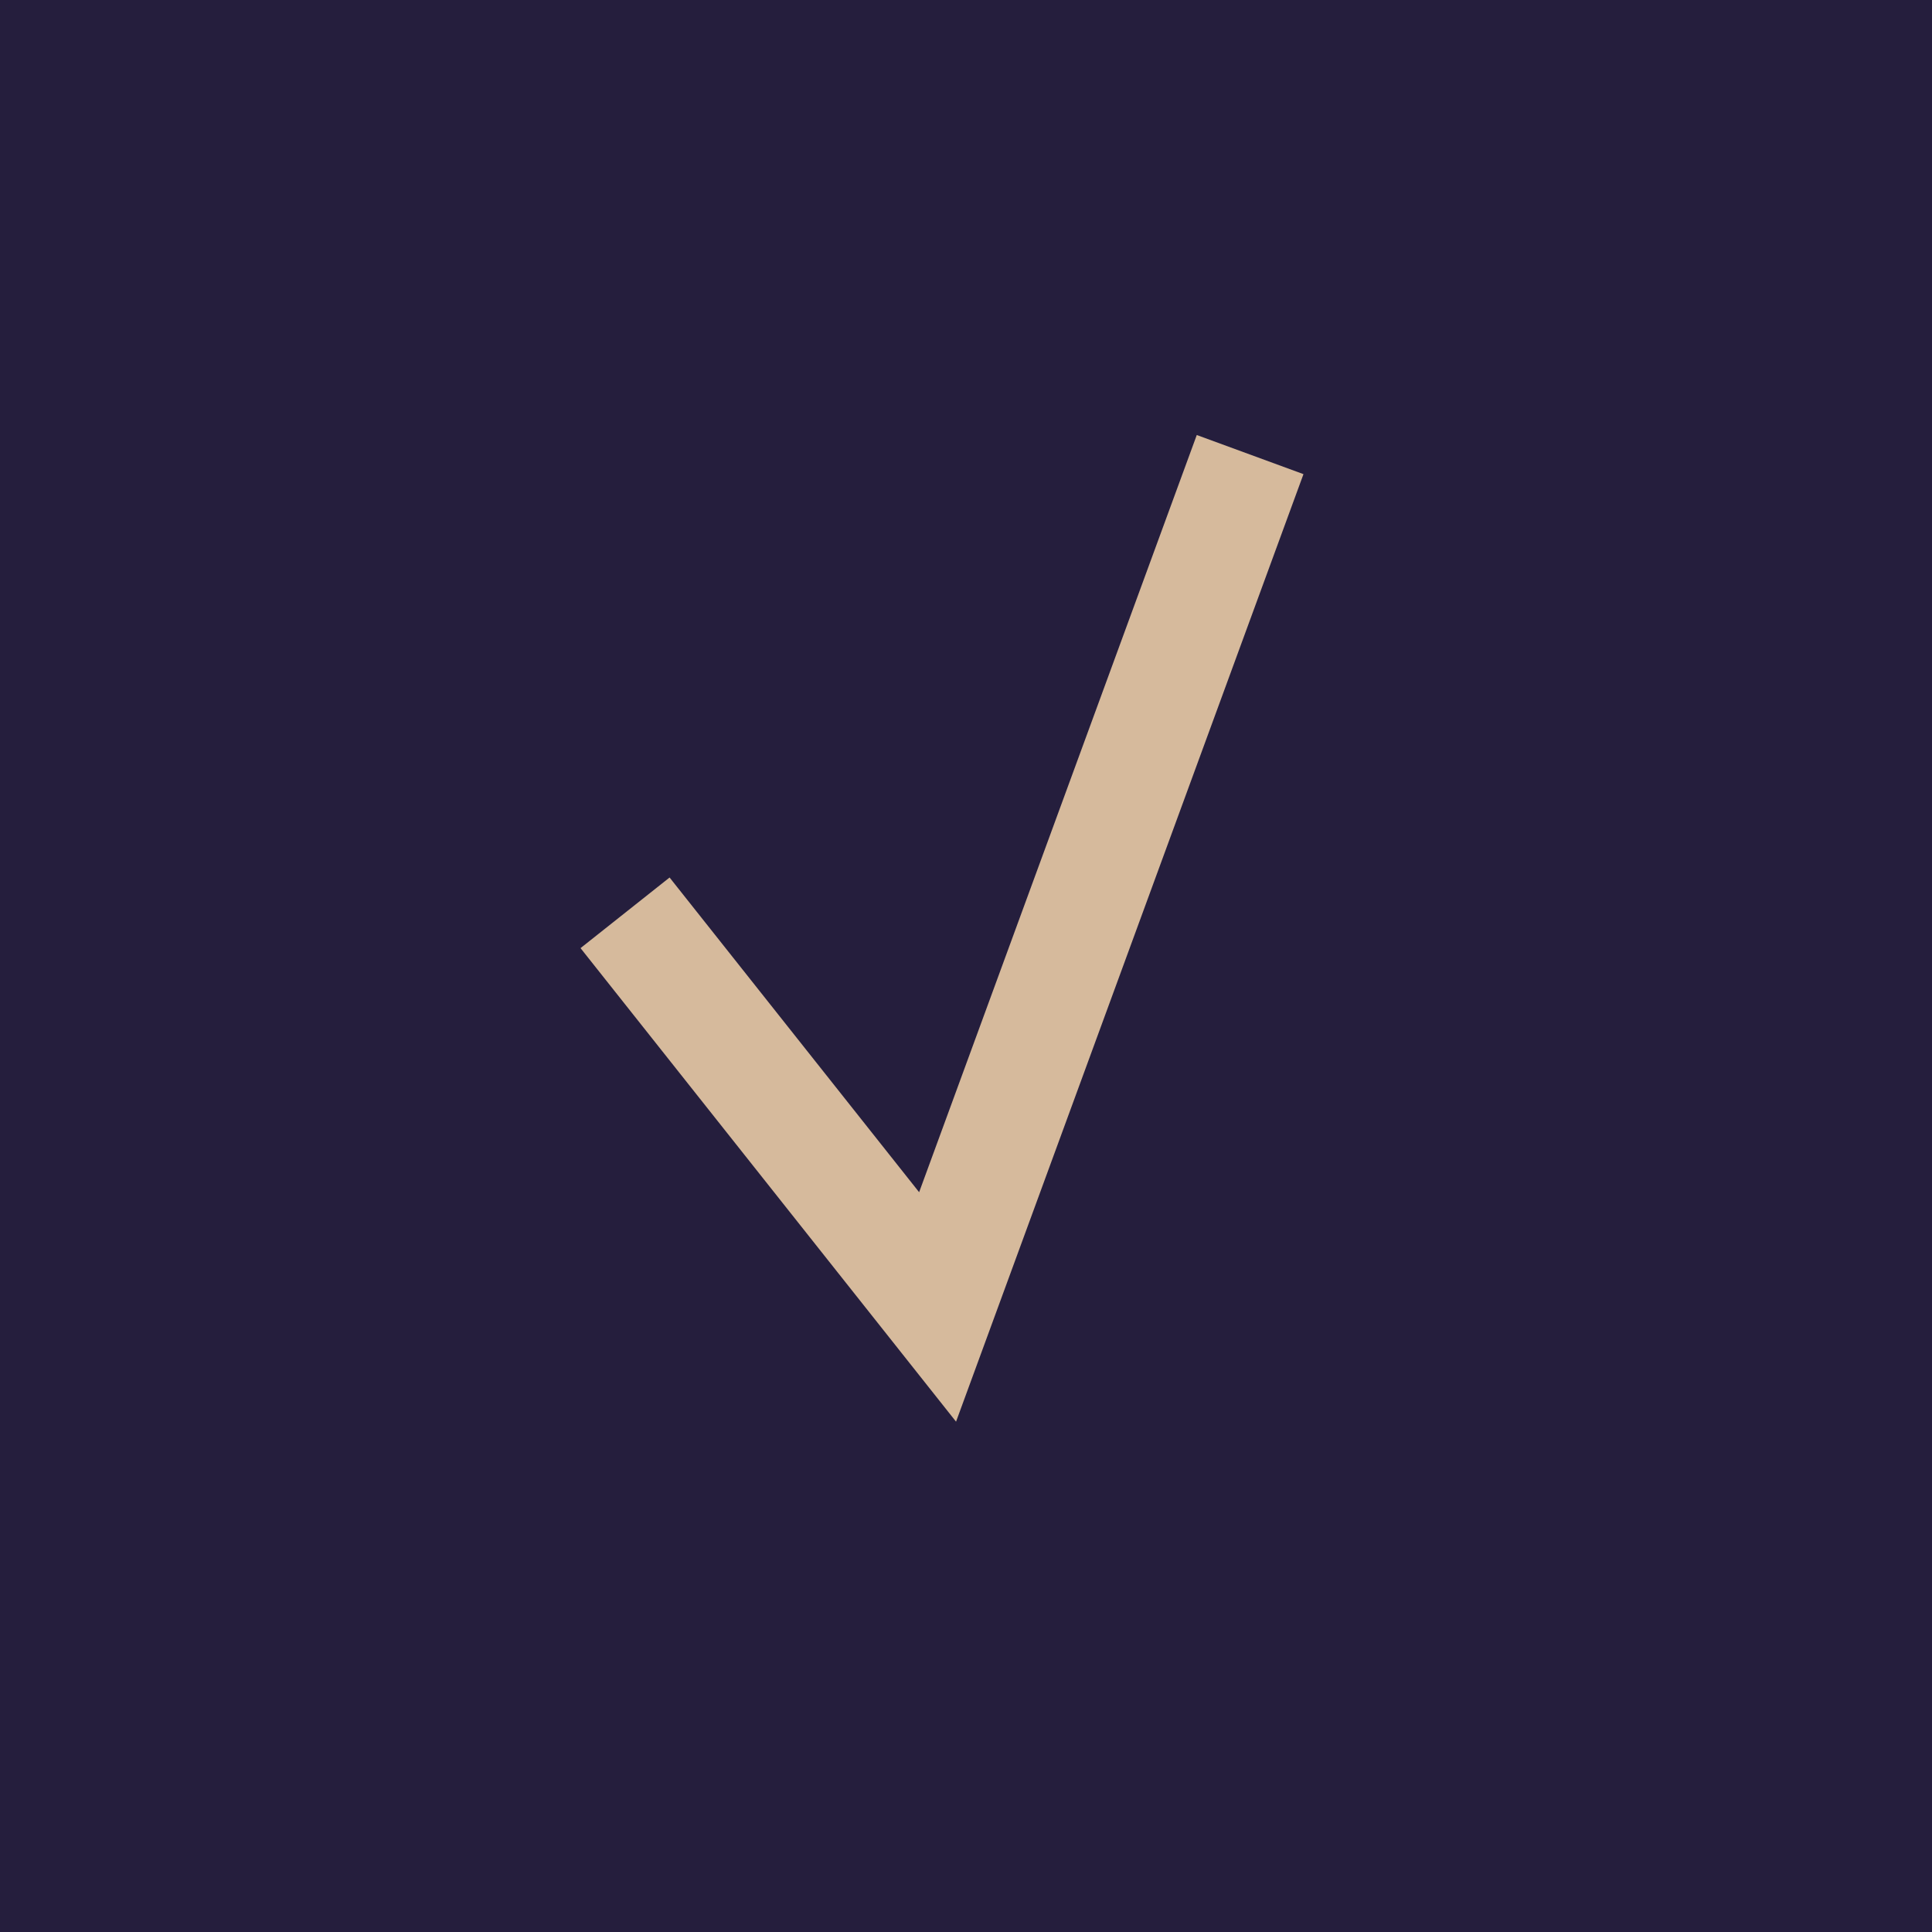
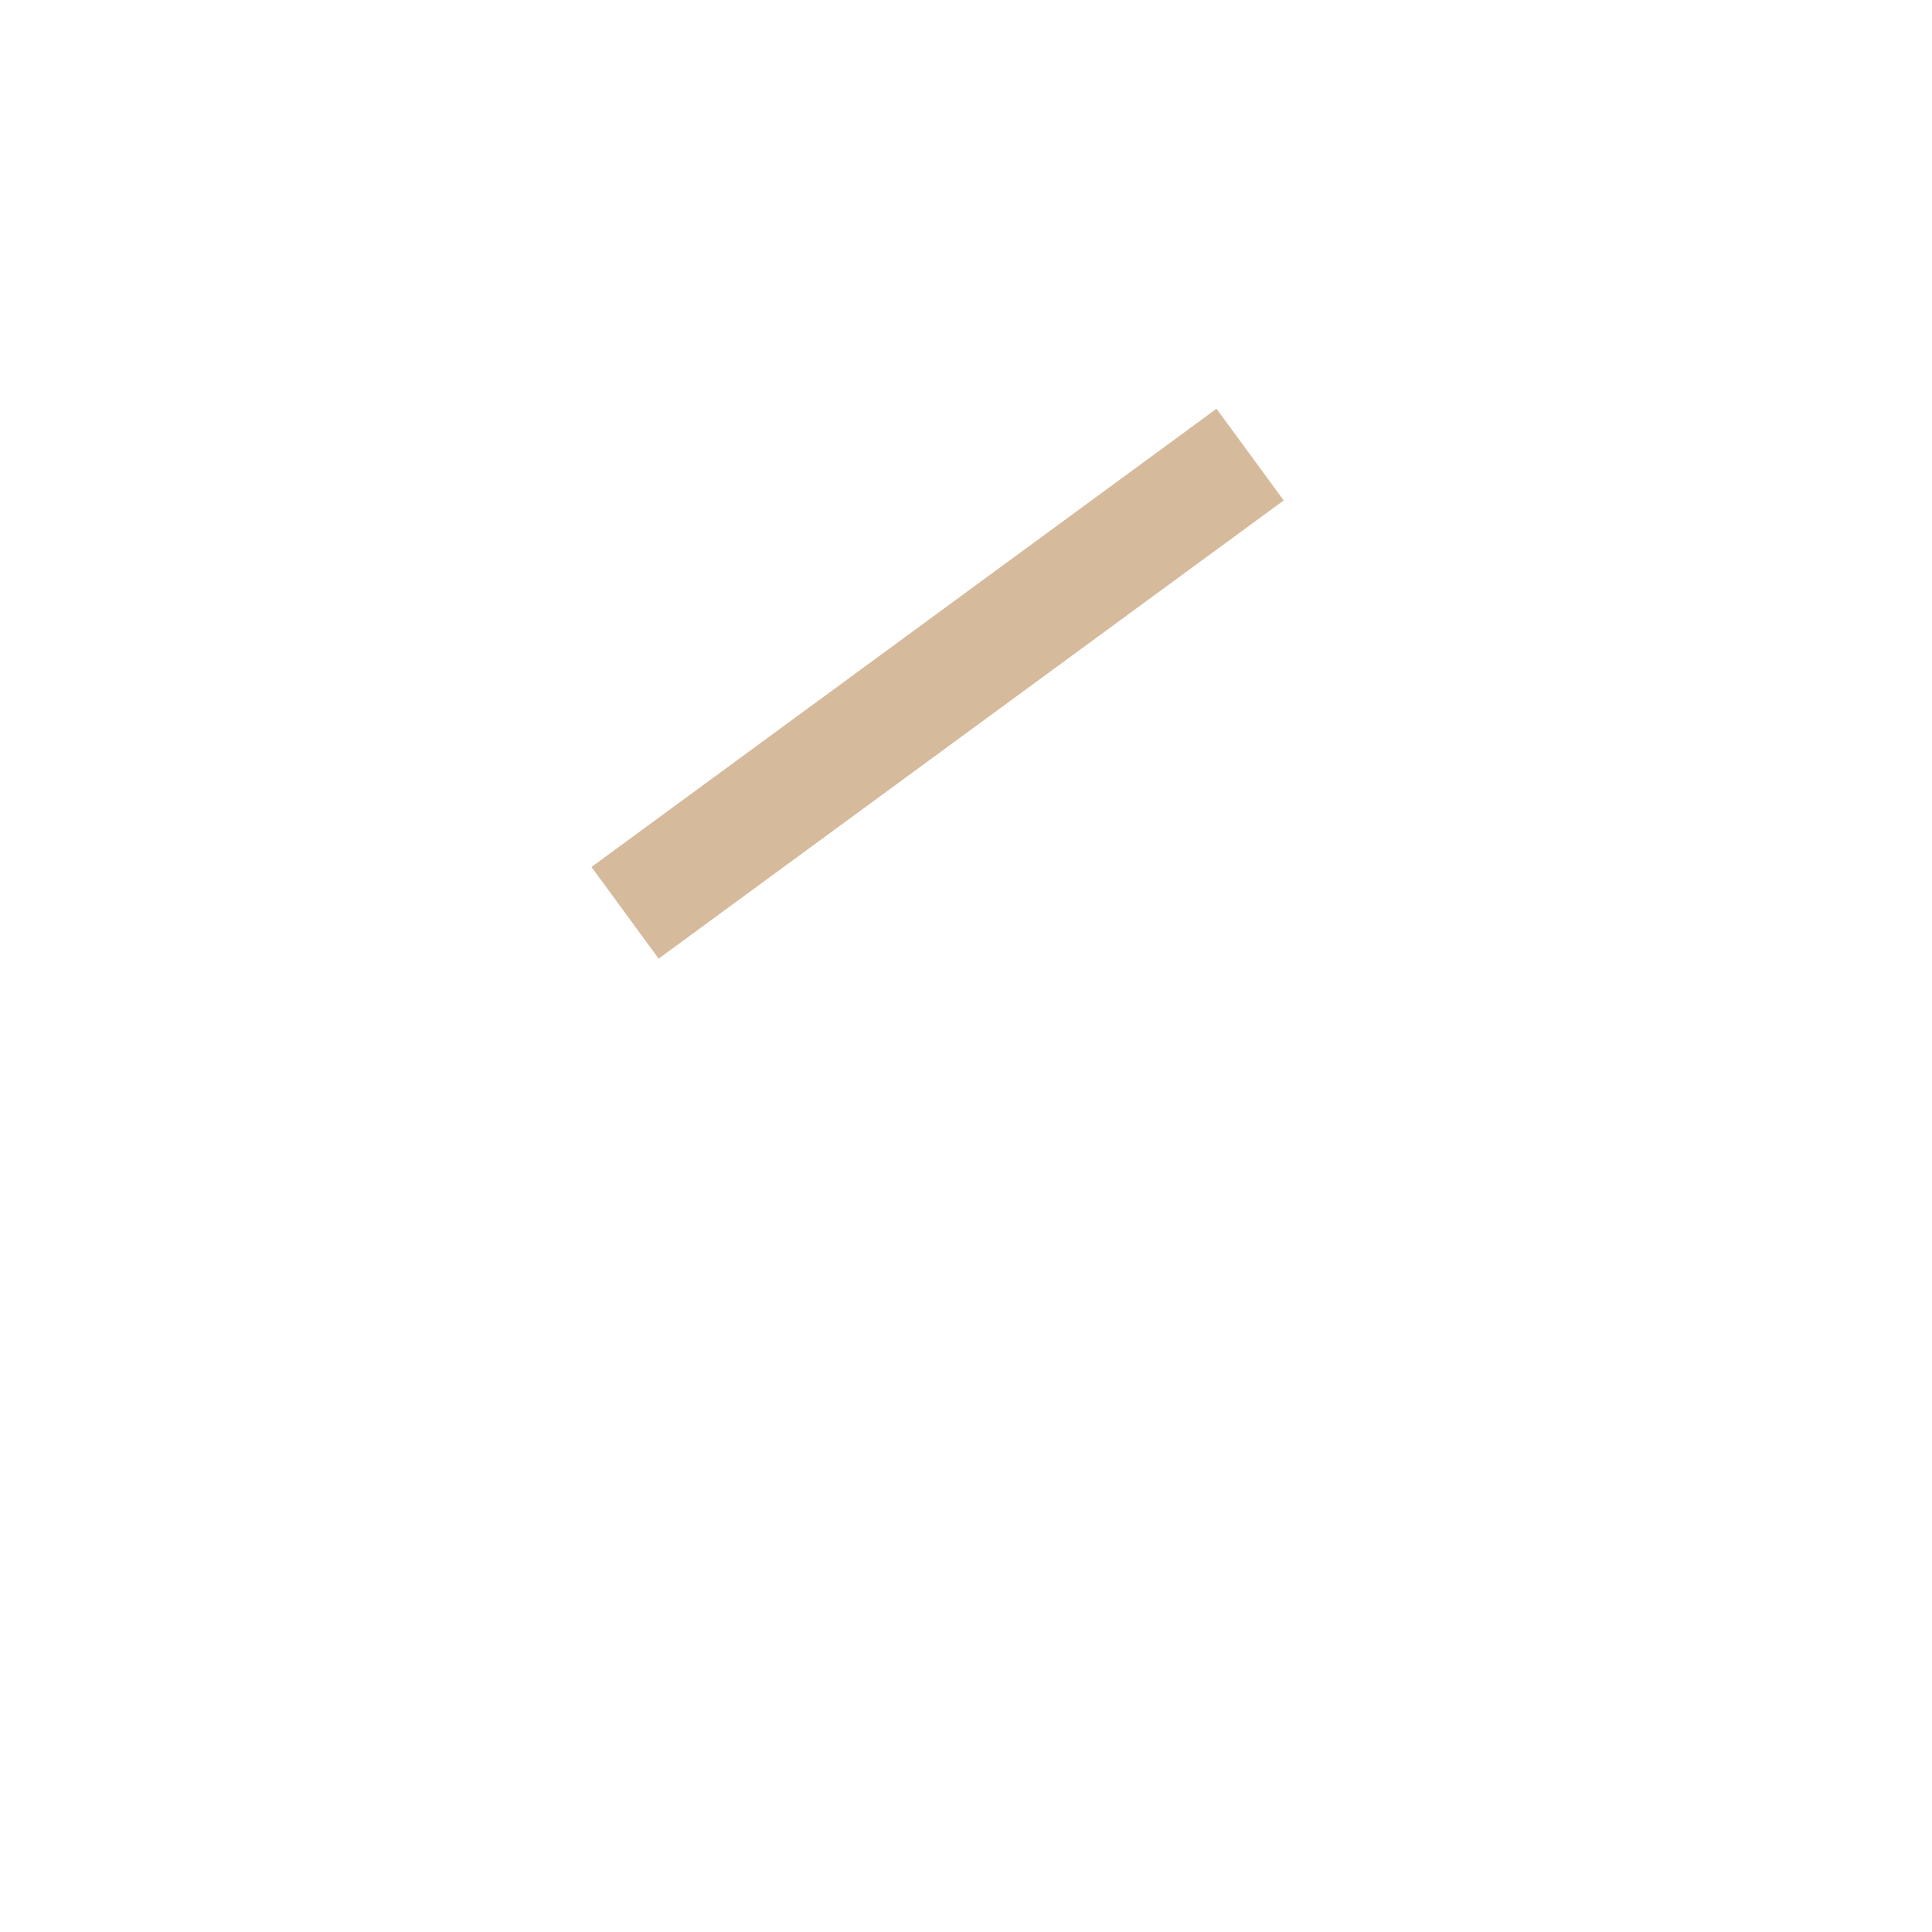
<svg xmlns="http://www.w3.org/2000/svg" width="34" height="34" viewBox="0 0 34 34" fill="none">
-   <rect width="34" height="34" fill="#251E3D" />
-   <path d="M11 16.064L16.5 23L22 8" stroke="#D6BA9C" stroke-width="2" />
+   <path d="M11 16.064L22 8" stroke="#D6BA9C" stroke-width="2" />
</svg>